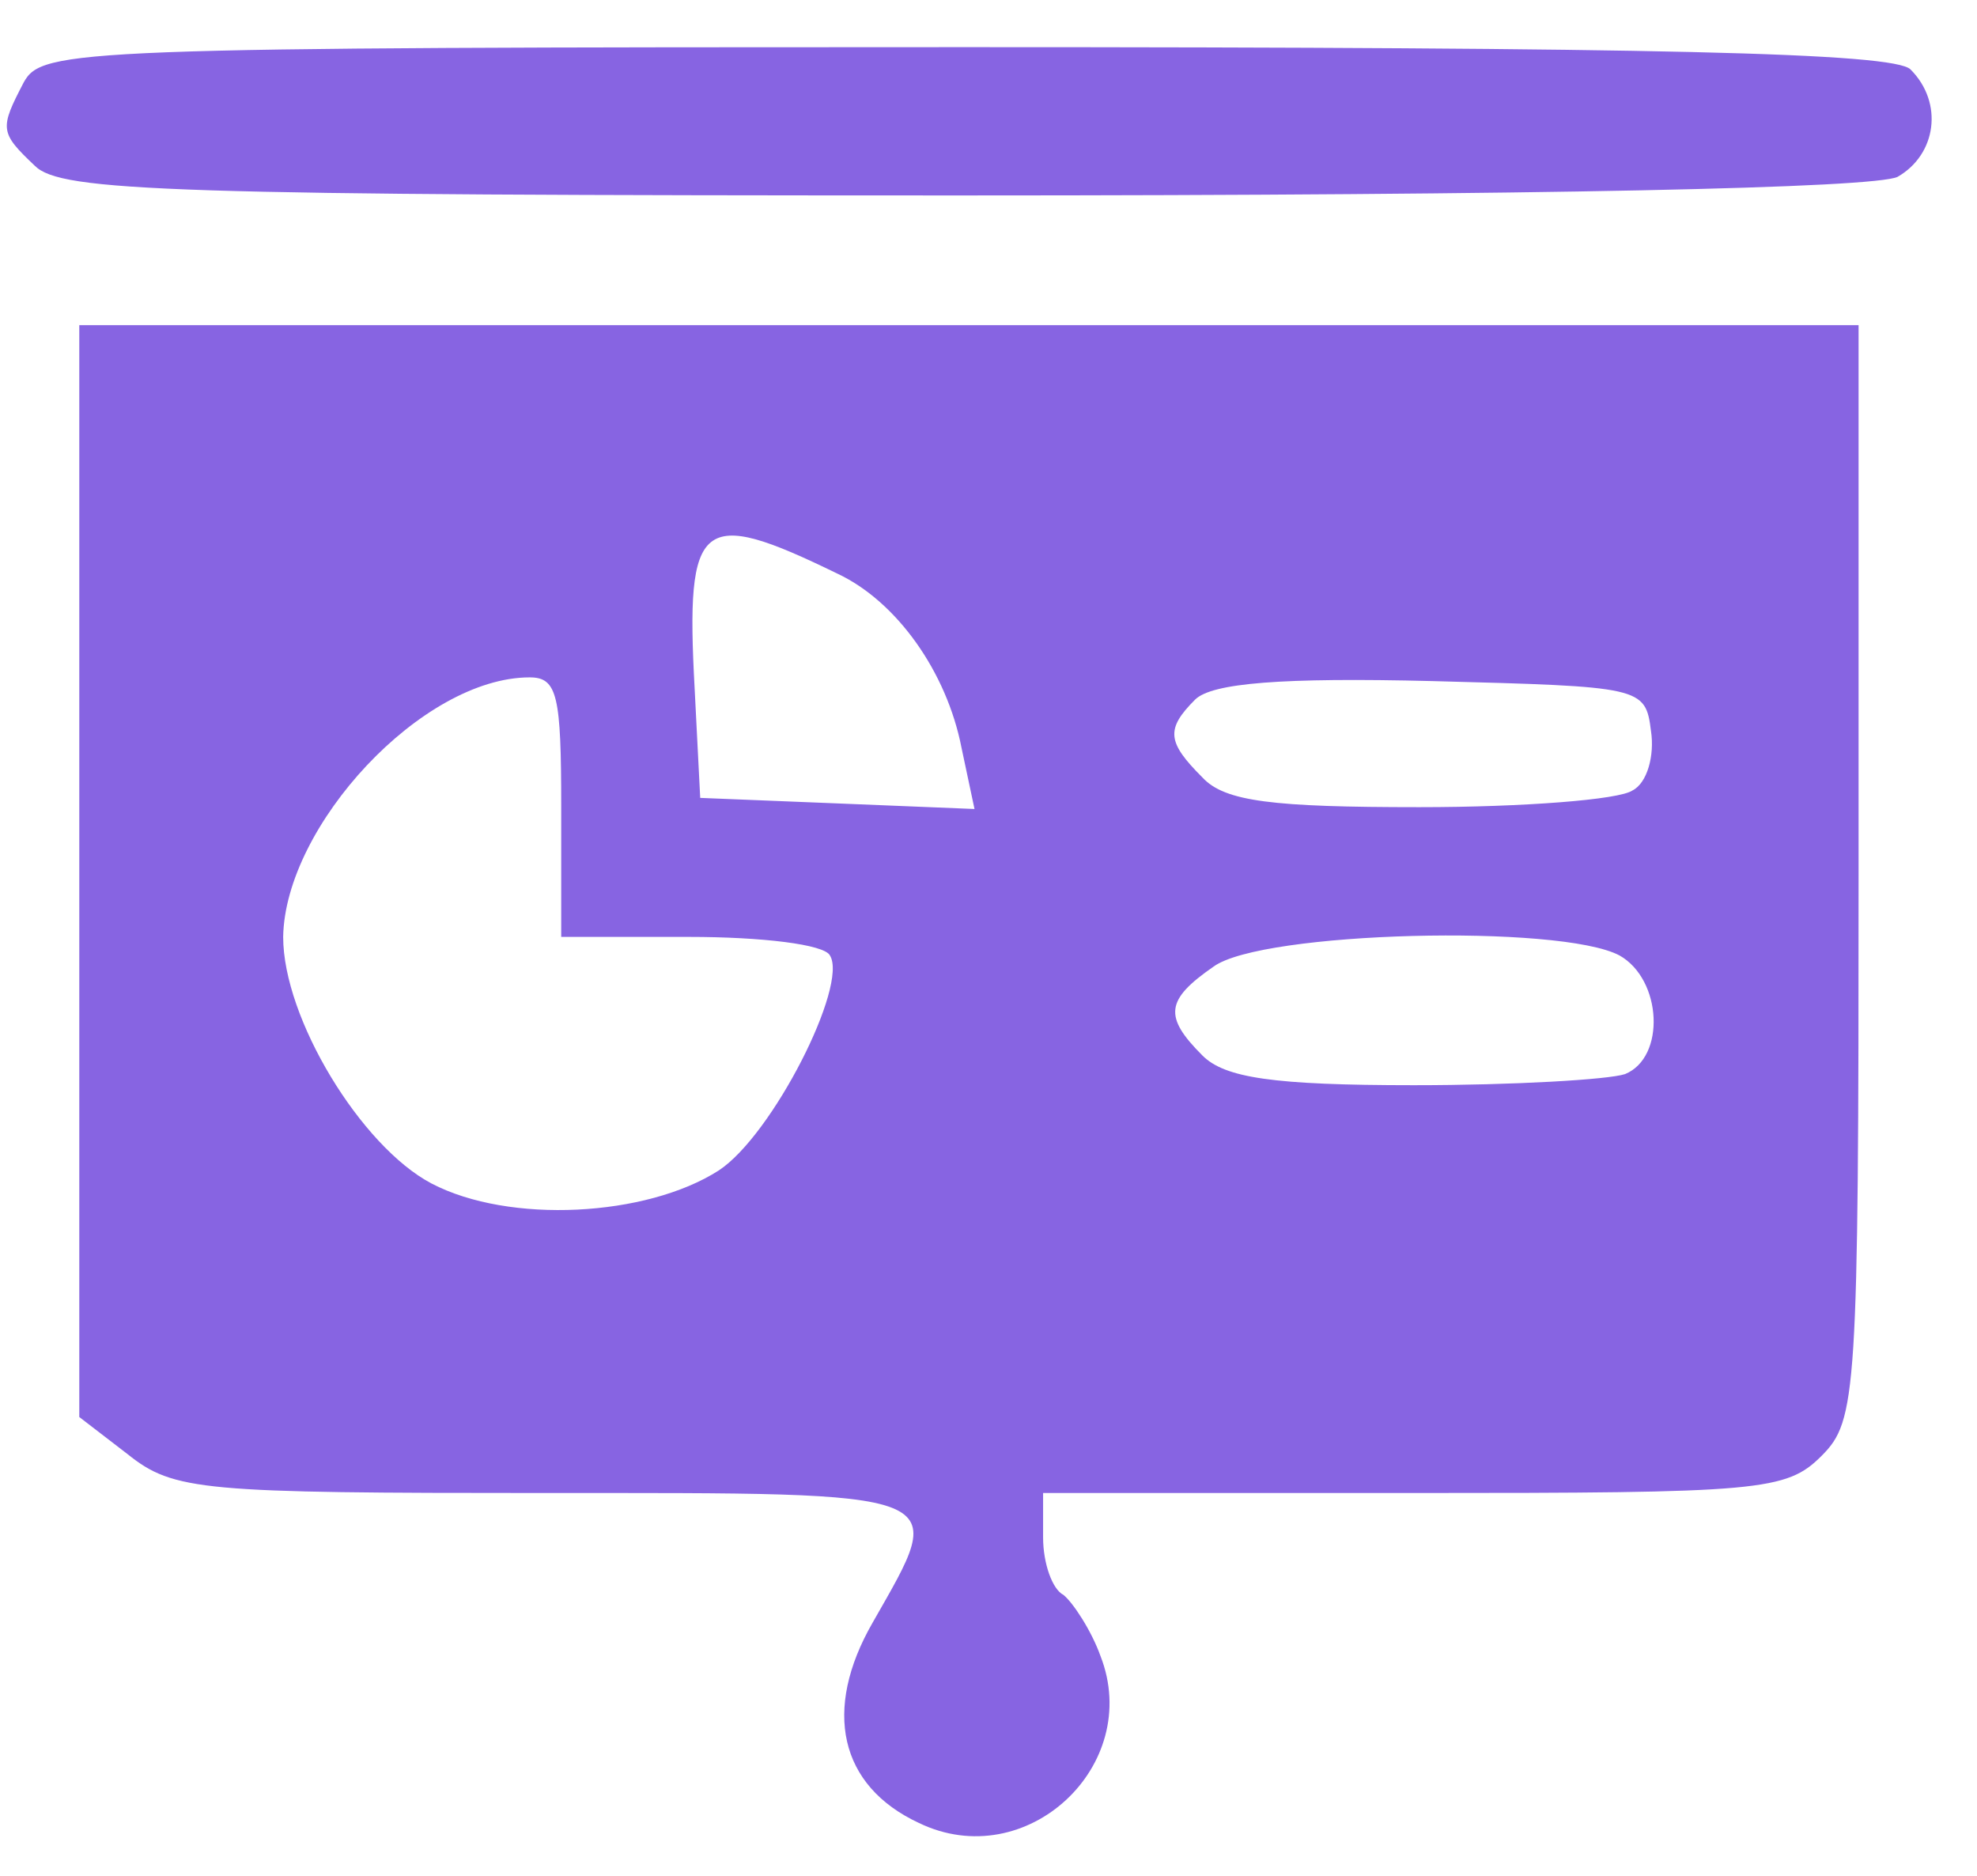
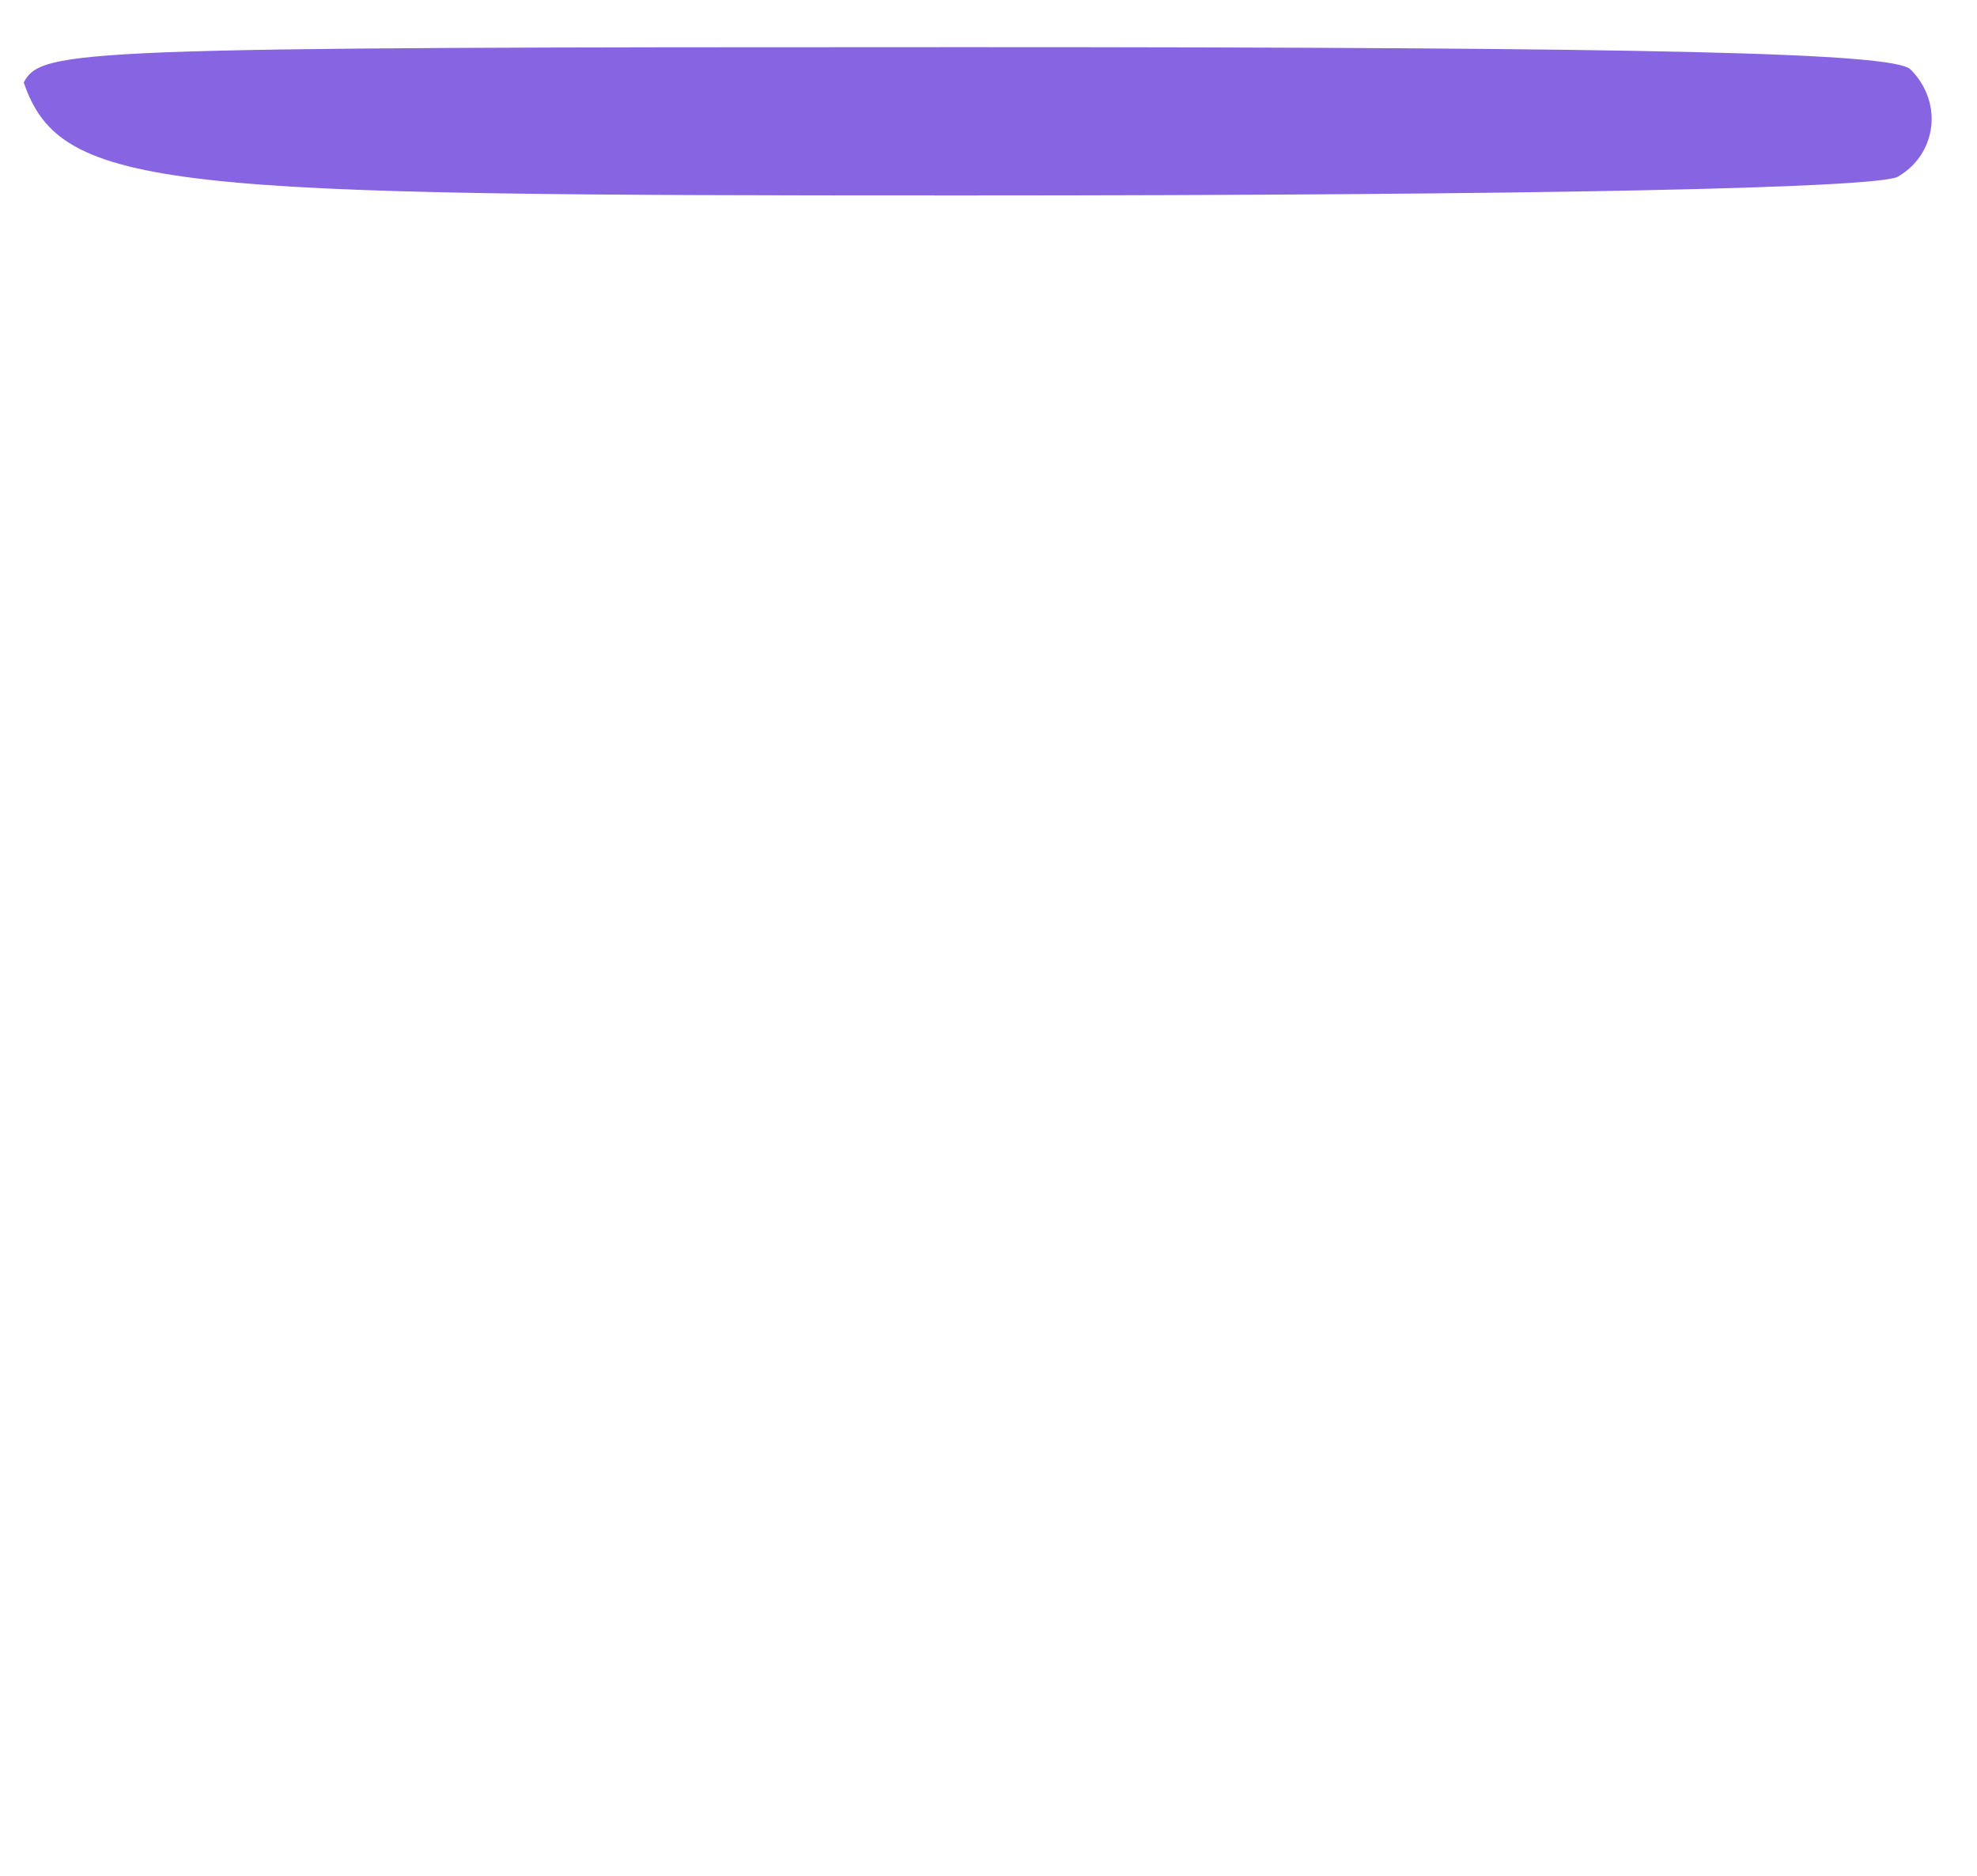
<svg xmlns="http://www.w3.org/2000/svg" width="39" height="37" viewBox="0 0 39 37" fill="none">
-   <path d="M0.468 1.625C-0.008 2.539 -0.008 2.612 0.687 3.27C1.199 3.782 3.356 3.855 18.968 3.855C30.522 3.855 36.957 3.709 37.432 3.489C38.2 3.051 38.346 2.027 37.688 1.369C37.359 1.04 32.716 0.93 19.041 0.93C1.455 0.93 0.833 0.967 0.468 1.625Z" fill="#8764E2" />
-   <path d="M1.564 17.164V27.95L2.515 28.681C3.429 29.412 3.978 29.449 10.742 29.449C18.895 29.449 18.712 29.375 17.213 32.008C16.226 33.726 16.555 35.225 18.127 35.957C20.248 36.98 22.551 34.823 21.71 32.666C21.527 32.154 21.162 31.606 20.979 31.459C20.76 31.35 20.577 30.838 20.577 30.326V29.449H27.889C34.727 29.449 35.238 29.412 35.933 28.717C36.628 28.023 36.664 27.511 36.664 17.2V6.414H19.114H1.564V17.164ZM16.518 11.314C17.688 11.862 18.676 13.252 18.968 14.751L19.224 15.957L16.518 15.847L13.813 15.738L13.703 13.581C13.52 10.217 13.813 9.997 16.518 11.314ZM11.071 15.921V18.48H13.594C15.019 18.48 16.262 18.626 16.372 18.846C16.738 19.43 15.239 22.392 14.178 23.087C12.752 24.001 10.047 24.147 8.511 23.343C7.122 22.611 5.586 20.089 5.586 18.48C5.623 16.286 8.328 13.361 10.449 13.361C10.998 13.361 11.071 13.727 11.071 15.921ZM32.569 14.421C32.642 14.897 32.496 15.445 32.204 15.591C31.948 15.774 30.047 15.921 27.999 15.921C25.111 15.921 24.16 15.811 23.721 15.336C23.026 14.641 22.99 14.385 23.575 13.8C23.904 13.471 25.293 13.361 28.255 13.434C32.386 13.544 32.46 13.544 32.569 14.421ZM31.948 18.846C32.789 19.321 32.862 20.857 32.057 21.186C31.728 21.295 29.864 21.405 27.889 21.405C25.111 21.405 24.16 21.259 23.721 20.82C22.953 20.052 22.99 19.723 23.941 19.065C24.891 18.37 30.778 18.224 31.948 18.846Z" fill="#8764E2" />
+   <path d="M0.468 1.625C1.199 3.782 3.356 3.855 18.968 3.855C30.522 3.855 36.957 3.709 37.432 3.489C38.2 3.051 38.346 2.027 37.688 1.369C37.359 1.04 32.716 0.93 19.041 0.93C1.455 0.93 0.833 0.967 0.468 1.625Z" fill="#8764E2" />
</svg>